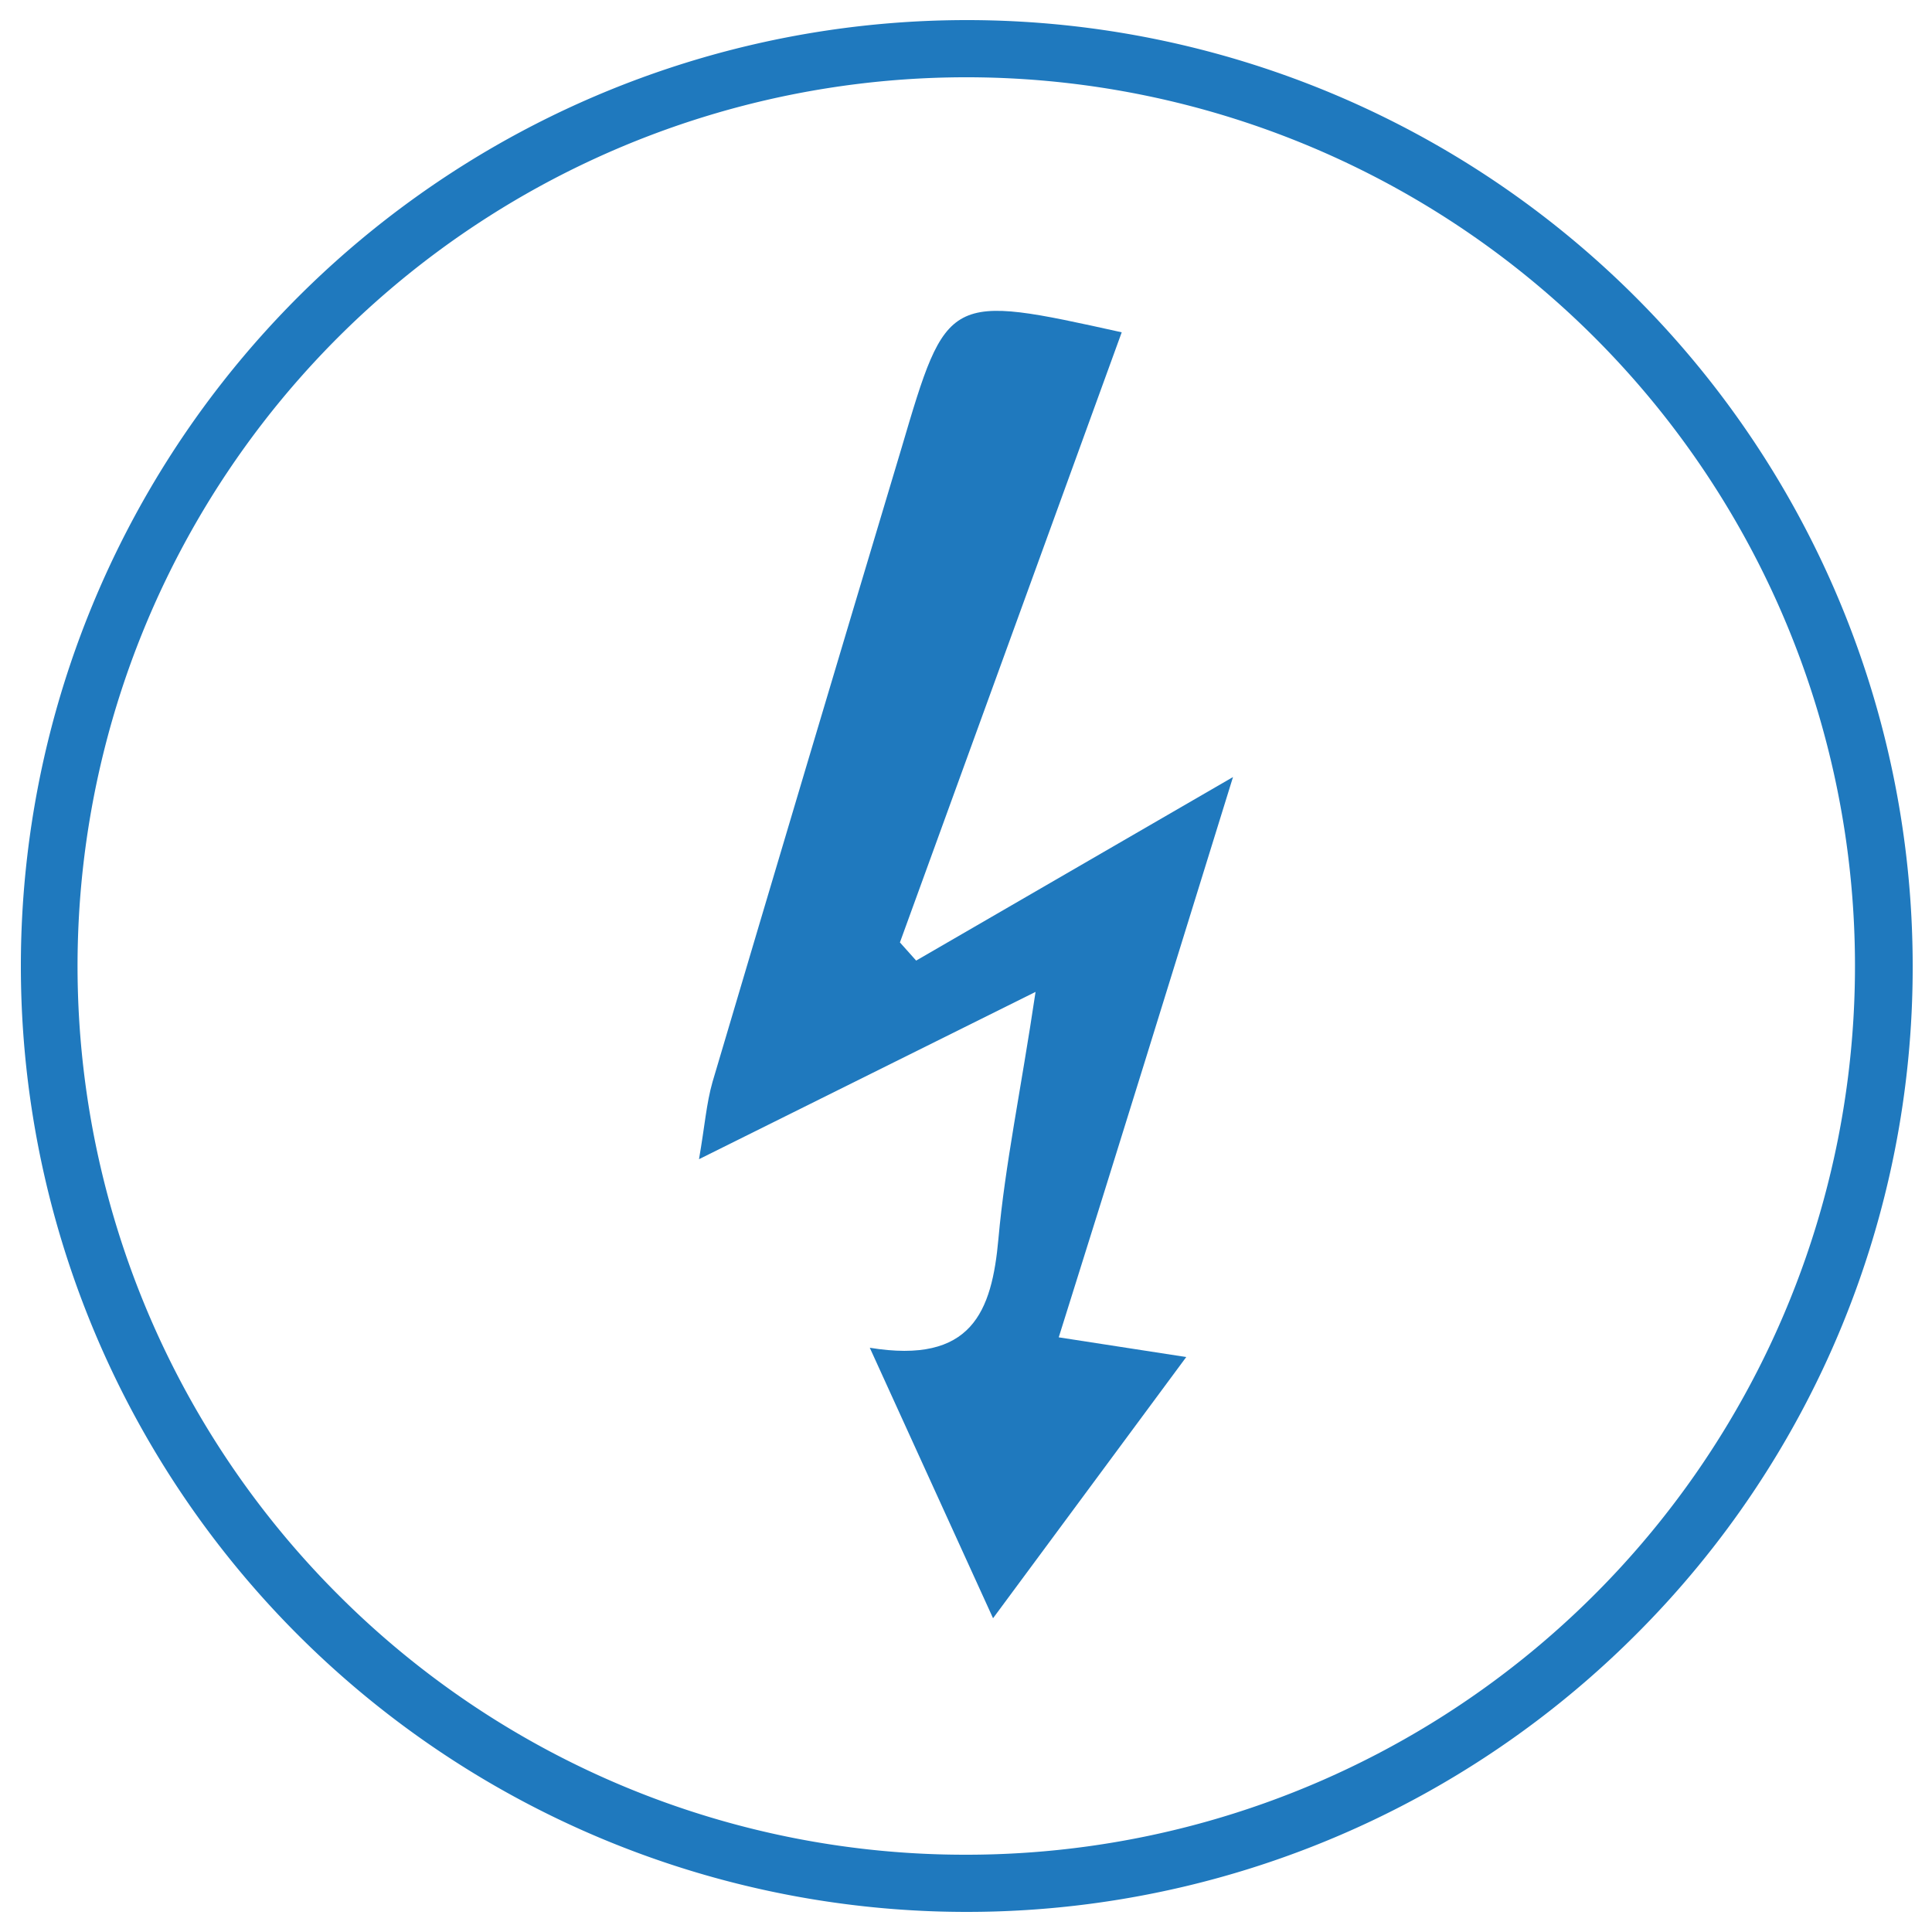
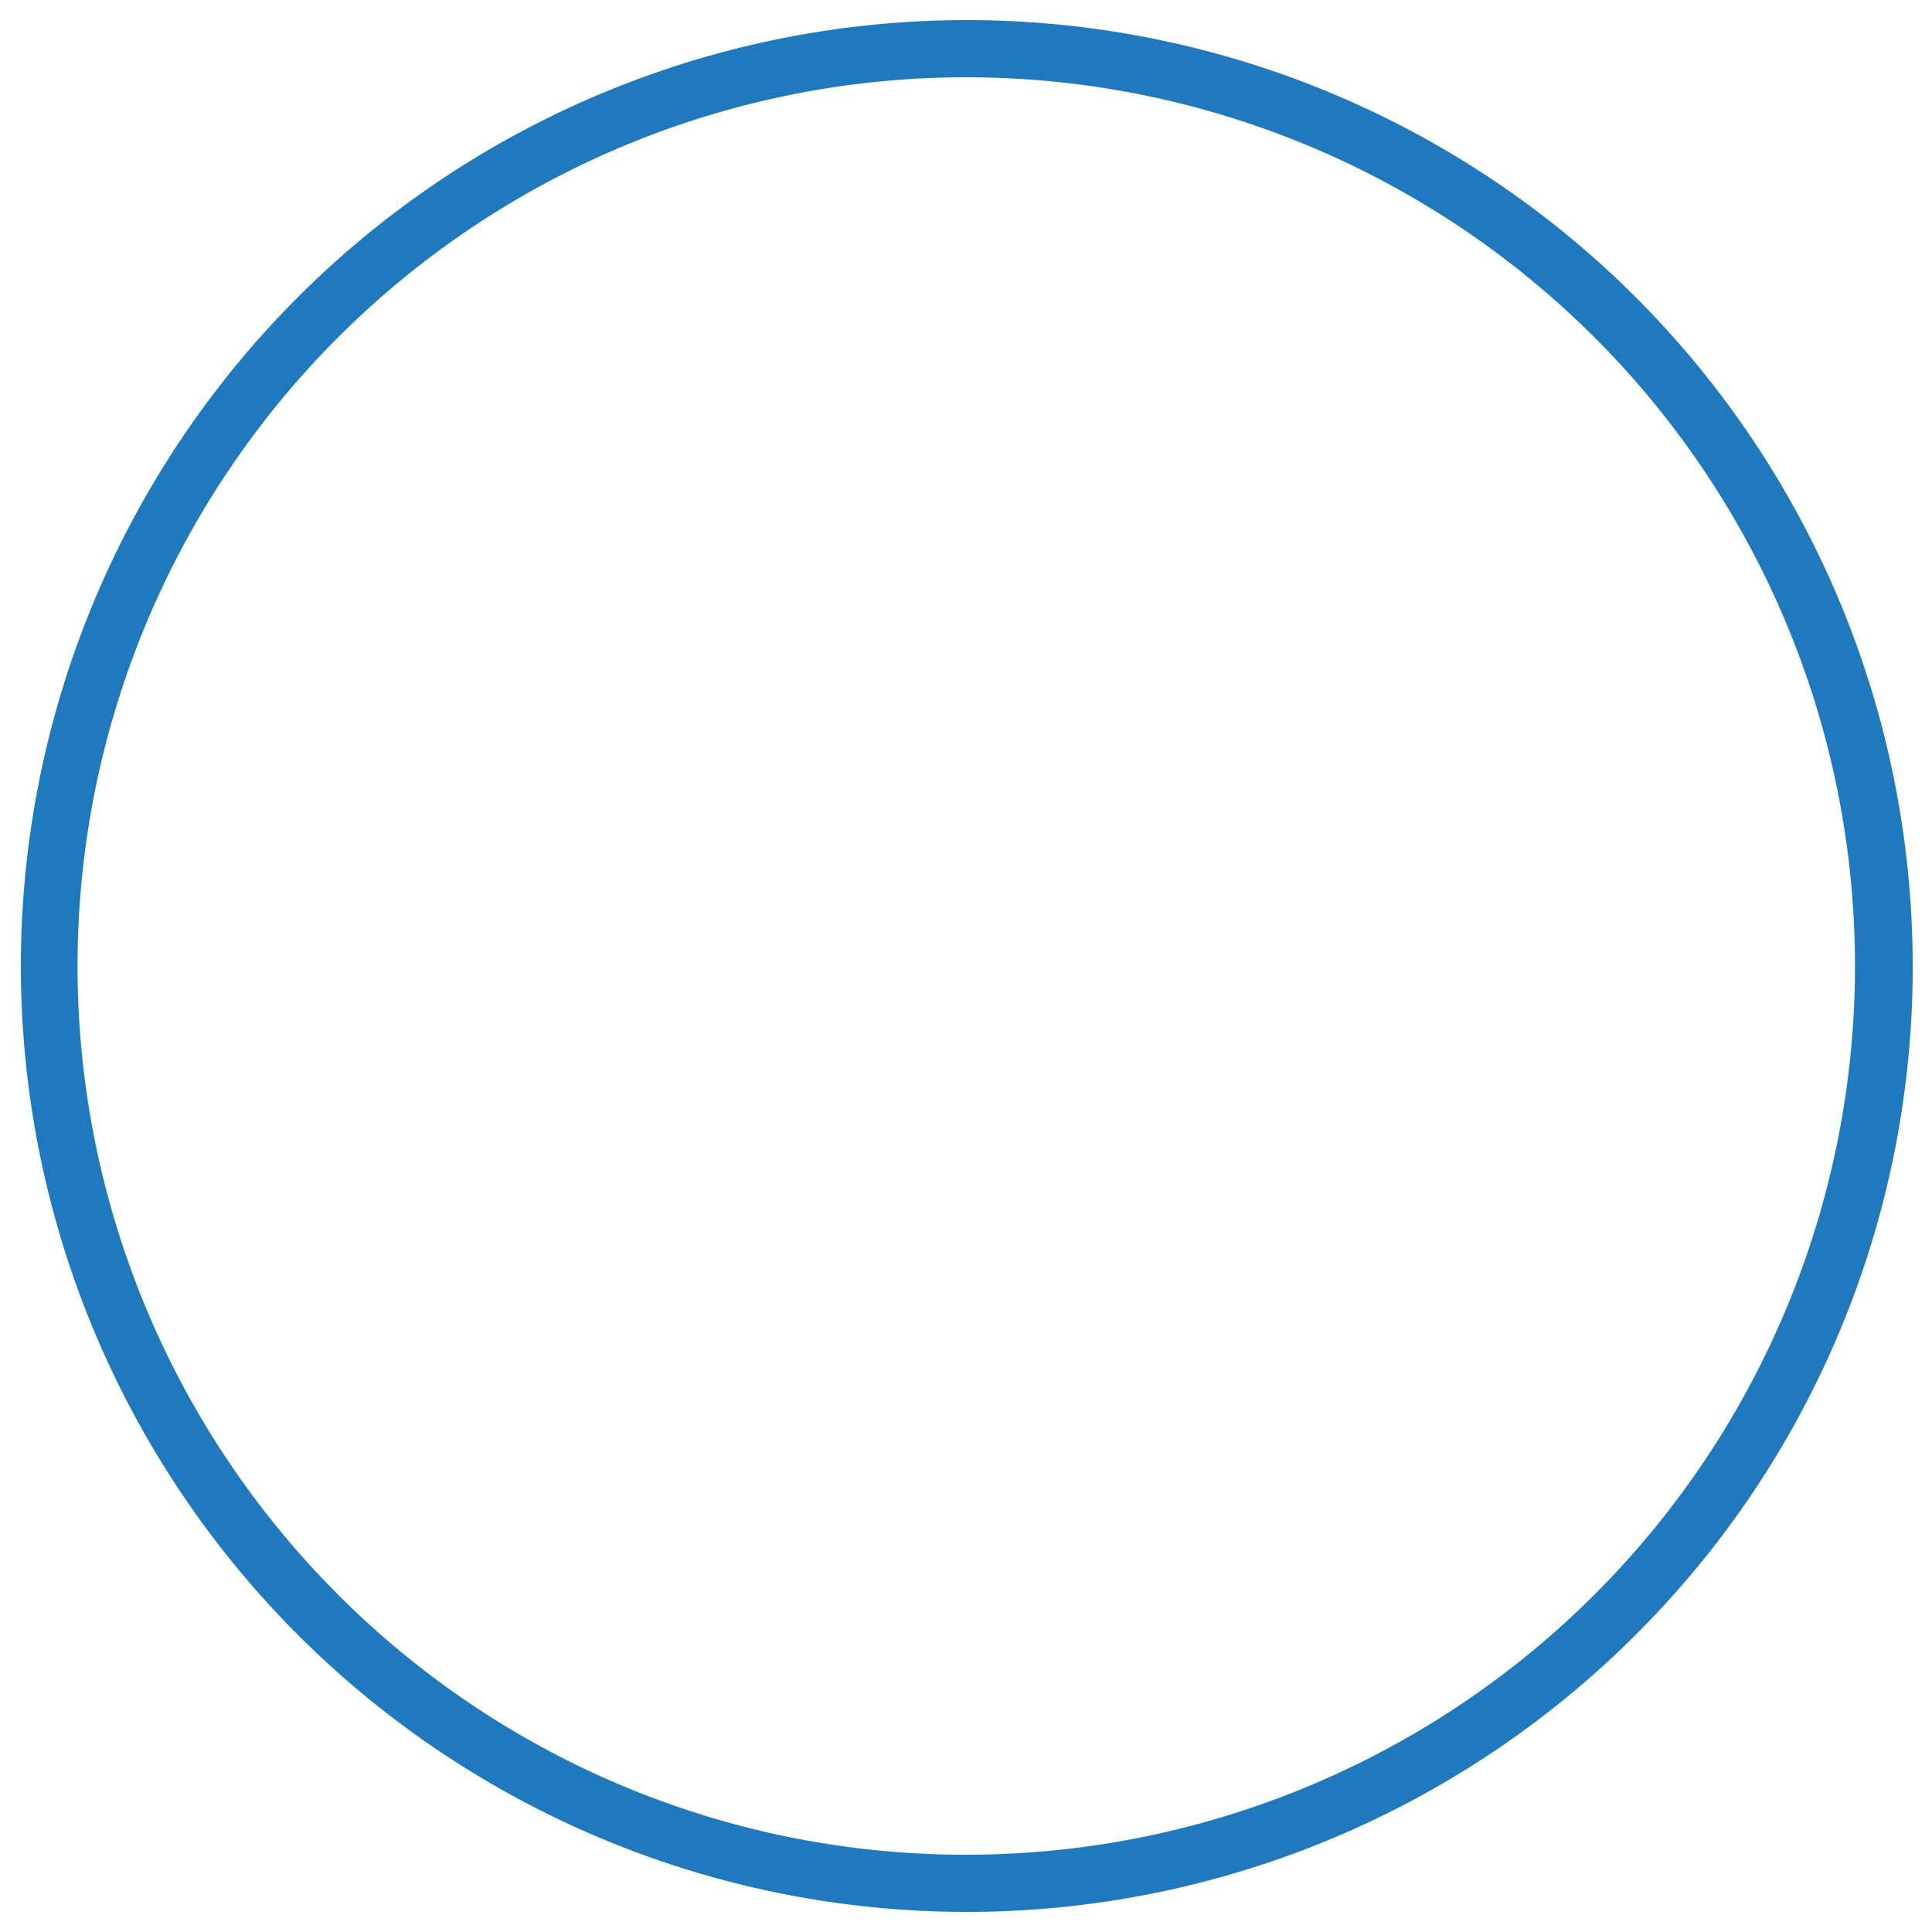
<svg xmlns="http://www.w3.org/2000/svg" id="Слой_1" data-name="Слой 1" viewBox="0 0 50 50">
  <defs>
    <style>.cls-1{fill:#1f79be;}</style>
  </defs>
  <path class="cls-1" d="M42.32,42.32A24.48,24.48,0,1,1,49.5,25a24.38,24.38,0,0,1-7.18,17.32M25,48A23,23,0,1,0,8.74,41.26,22.92,22.92,0,0,0,25,48Z" />
-   <path class="cls-1" d="M26.8,25.67,18.09,30c.15-.86.19-1.44.35-2q2.43-8.2,4.89-16.4c1.18-4,1.18-4,5.7-3L23.29,24.39l.42.47,8.2-4.75c-1.59,5.13-3,9.7-4.51,14.5l3.3.51-5,6.76-3.19-7c2.64.43,3.16-.93,3.33-2.83S26.42,28.22,26.8,25.67Z" />
</svg>